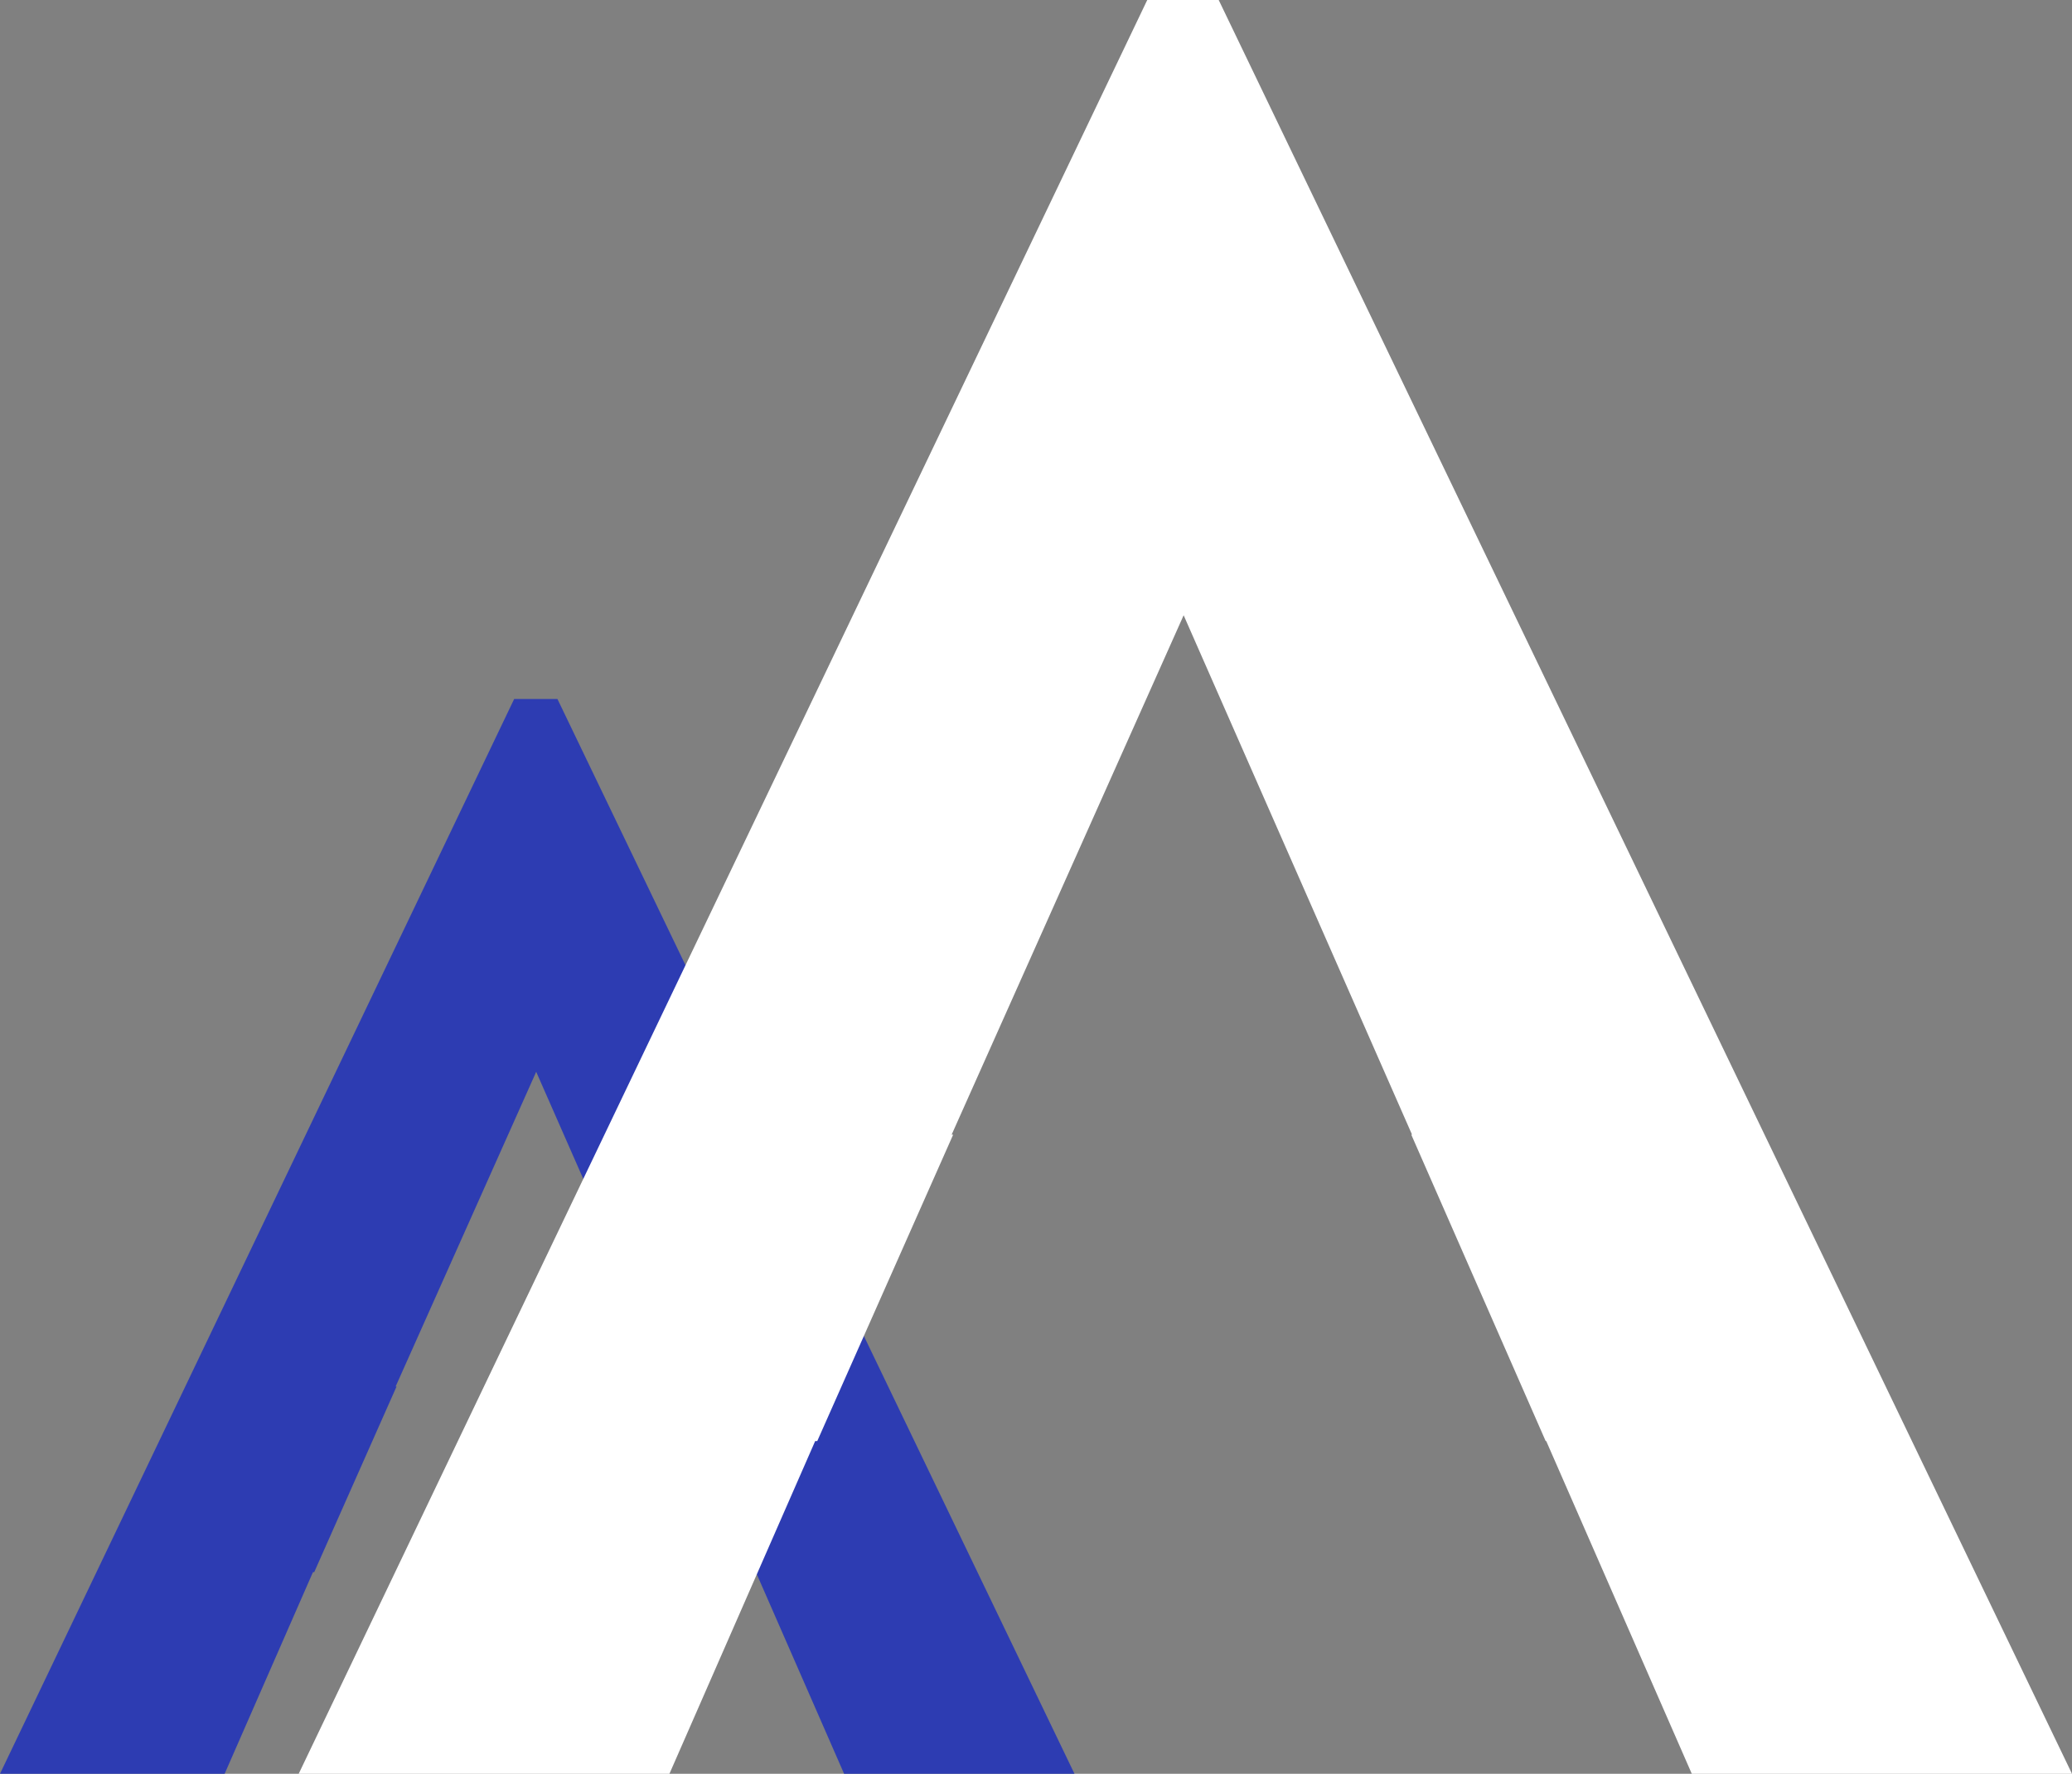
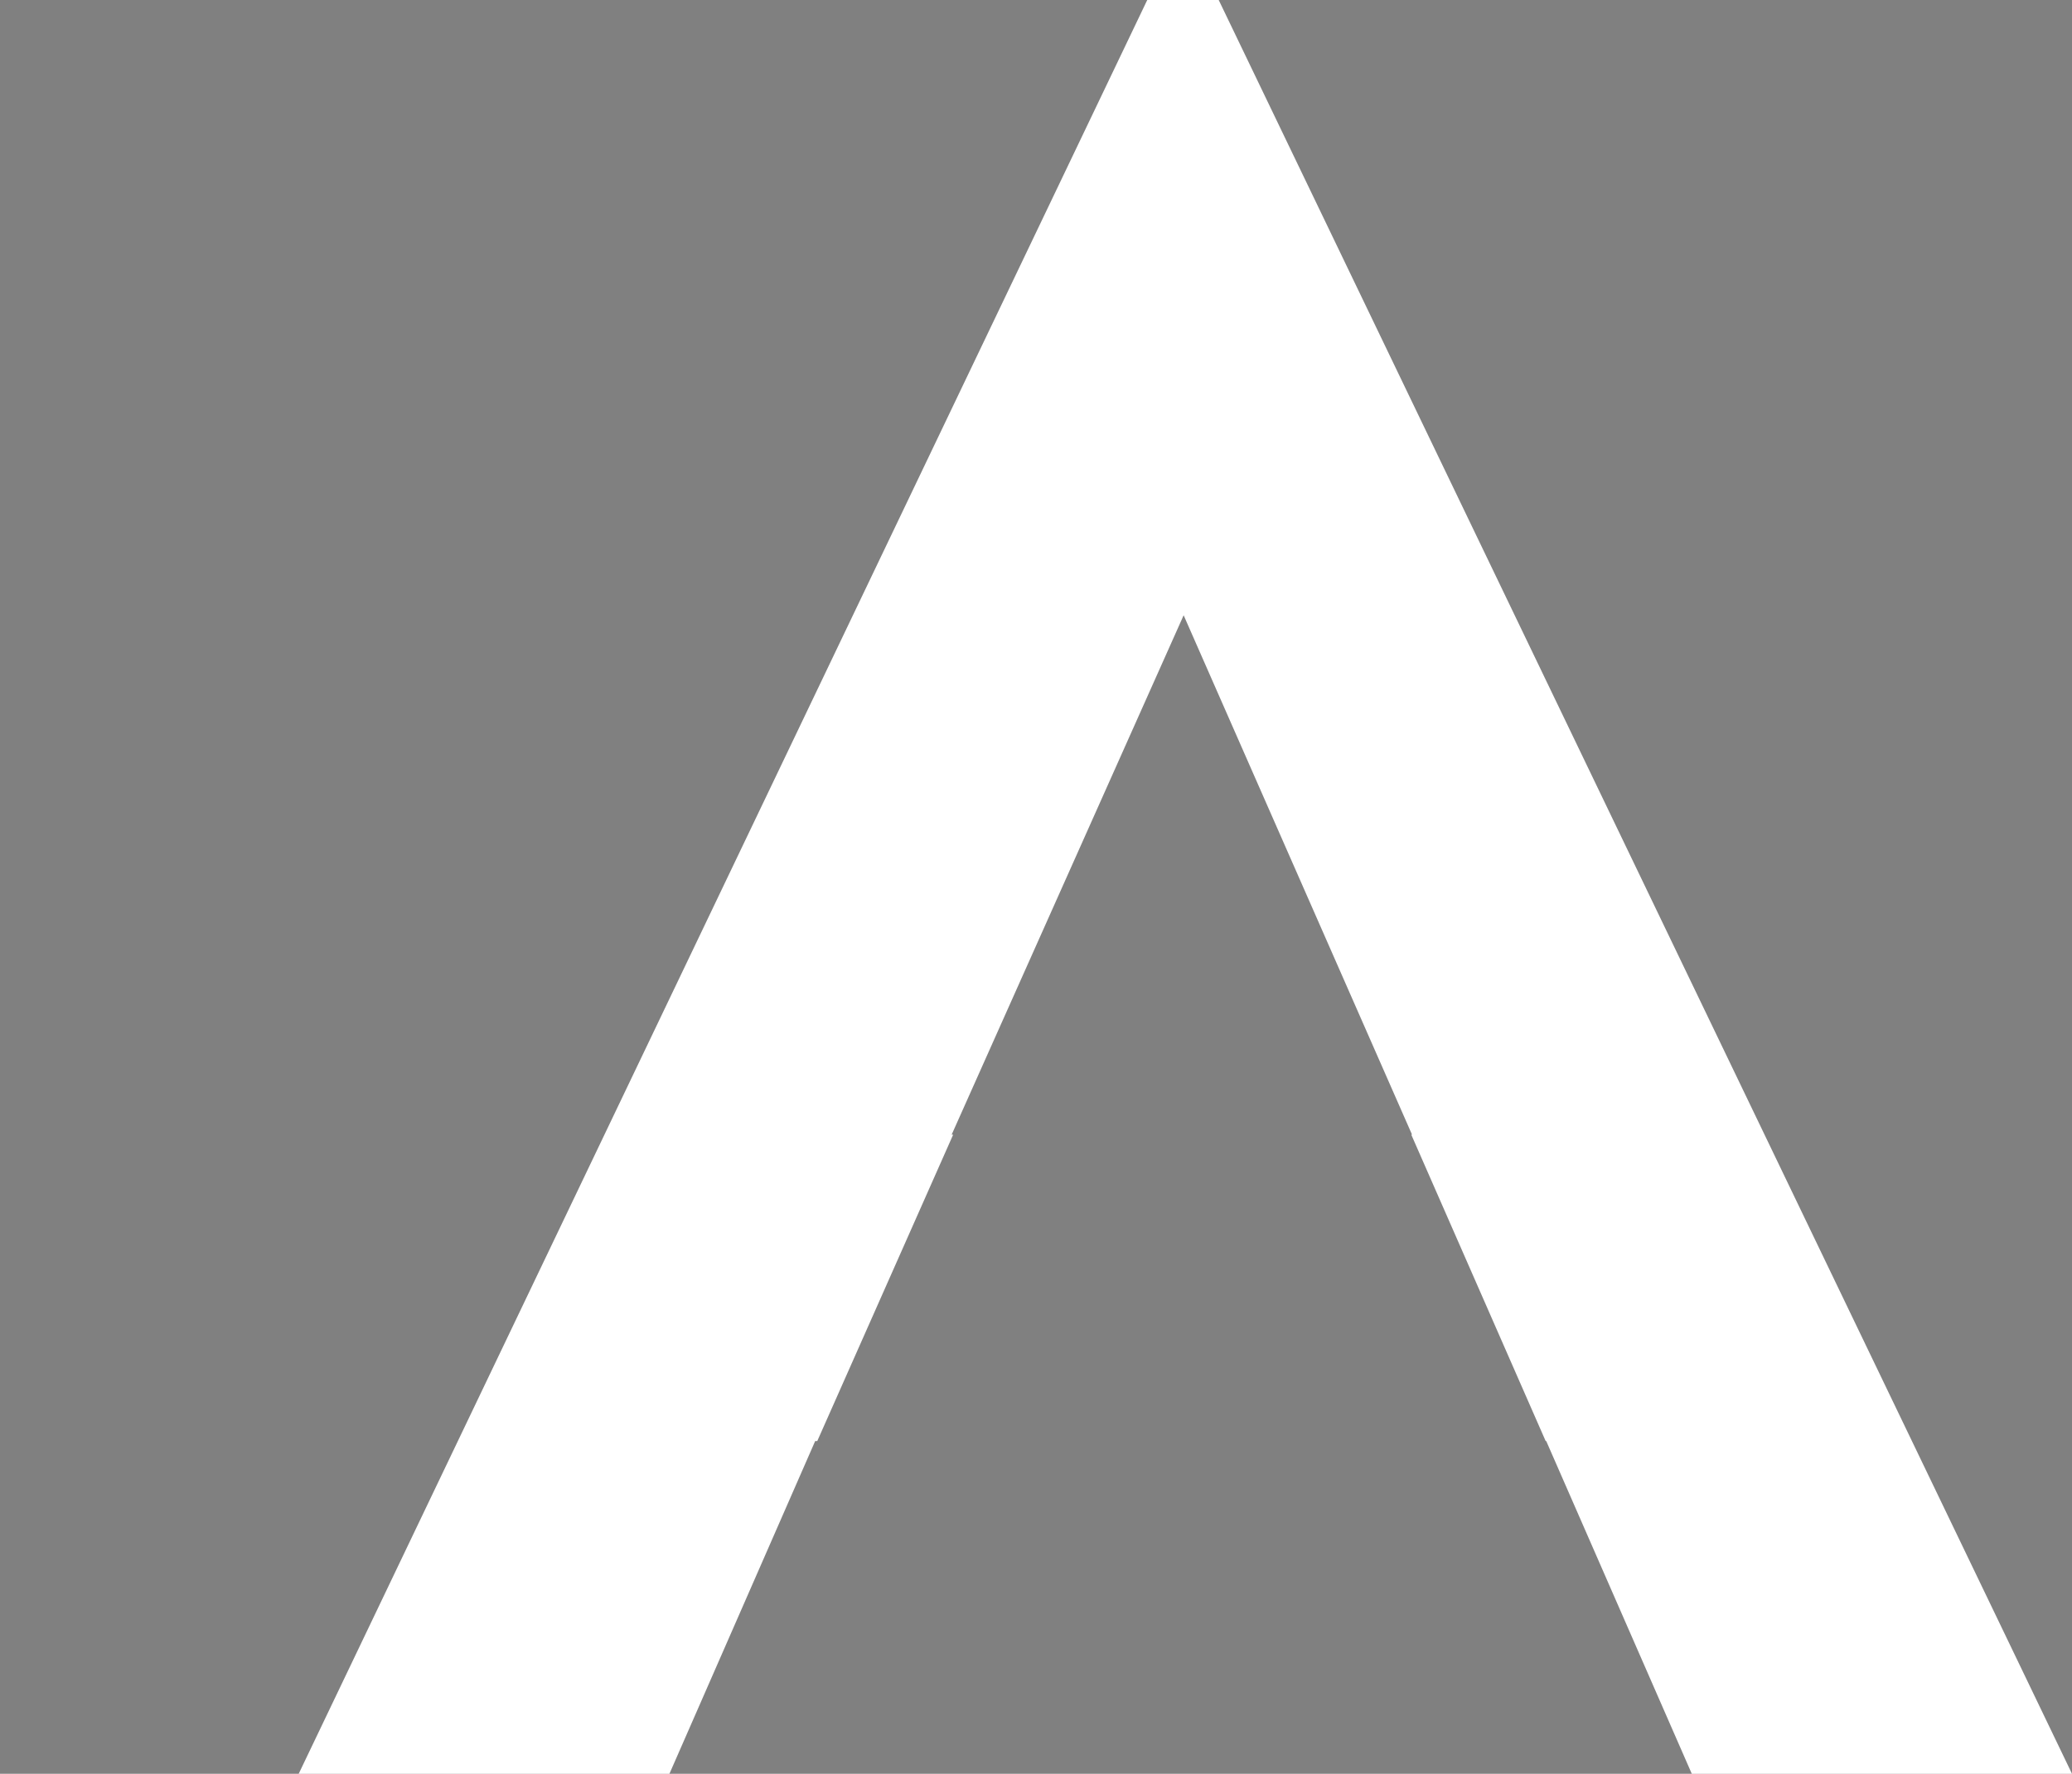
<svg xmlns="http://www.w3.org/2000/svg" width="965.35" height="826.628" viewBox="0 0 965.35 826.628">
  <rect x="0" y="0" width="965.35" height="826.628" fill="#808080" stroke="none" />
  <style>
    @keyframes float {
      0%, 100% { transform: translateY(0); }
      50% { transform: translateY(-50px); }
    }

    .float29 {
      animation: float 3.5s cubic-bezier(0.45, 0.05, 0.55, 0.95) infinite;
    }

    .float28 {
      animation: float 3.5s cubic-bezier(0.45, 0.05, 0.55, 0.95) infinite;
      animation-delay: 0.5s;
    }
  </style>
  <g id="Group_98" data-name="Group 98" transform="translate(-653 -73.372)">
    <g class="float29">
-       <path id="Path_29" data-name="Path 29" d="M239.547,0,0,500.869H104.658L145.8,406.913h.589l38.364-86.519h-.428l65.491-146.66,64.475,146.66h-.214l37.936,86.519h.161l41.092,93.956H500.6L259.718,0Z" transform="translate(653 399.131)" fill="#2d3cb2" />
-     </g>
+       </g>
    <g class="float28">
      <path id="Path_28" data-name="Path 28" d="M395.344,0,0,826.628H172.726l67.907-155.064h.971l63.315-142.79h-.706L412.3,286.728,518.707,528.773h-.353l62.609,142.79h.265l67.818,155.064H826.187L428.635,0Z" transform="translate(792.163 73.372)" fill="#fff" />
    </g>
  </g>
</svg>